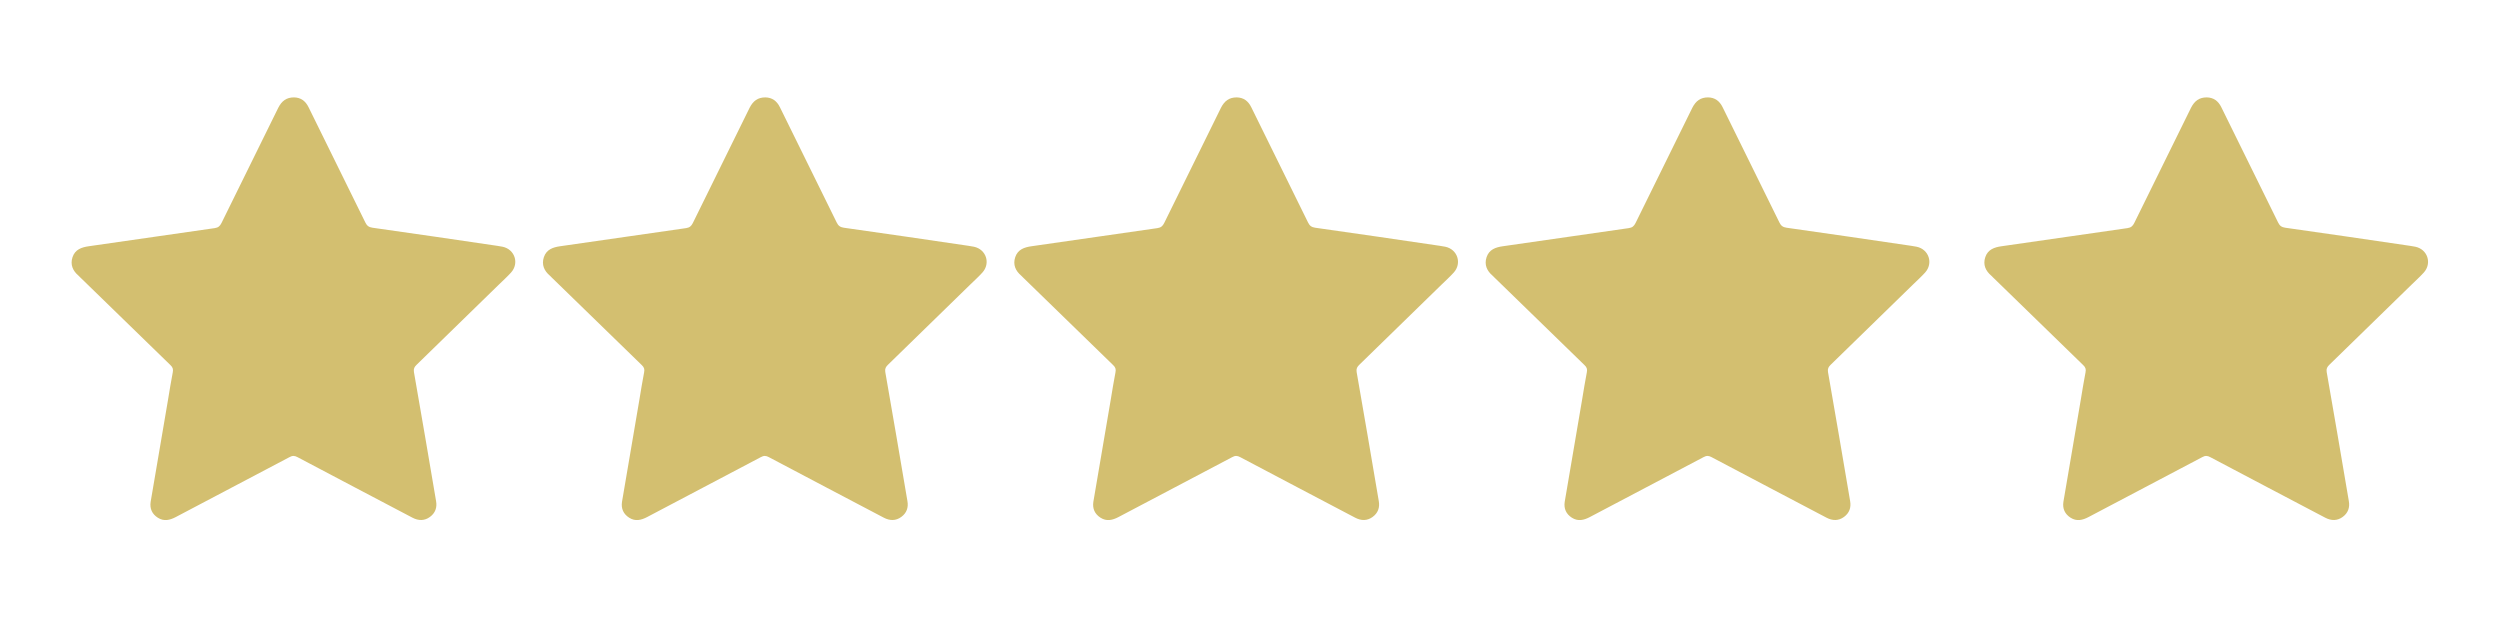
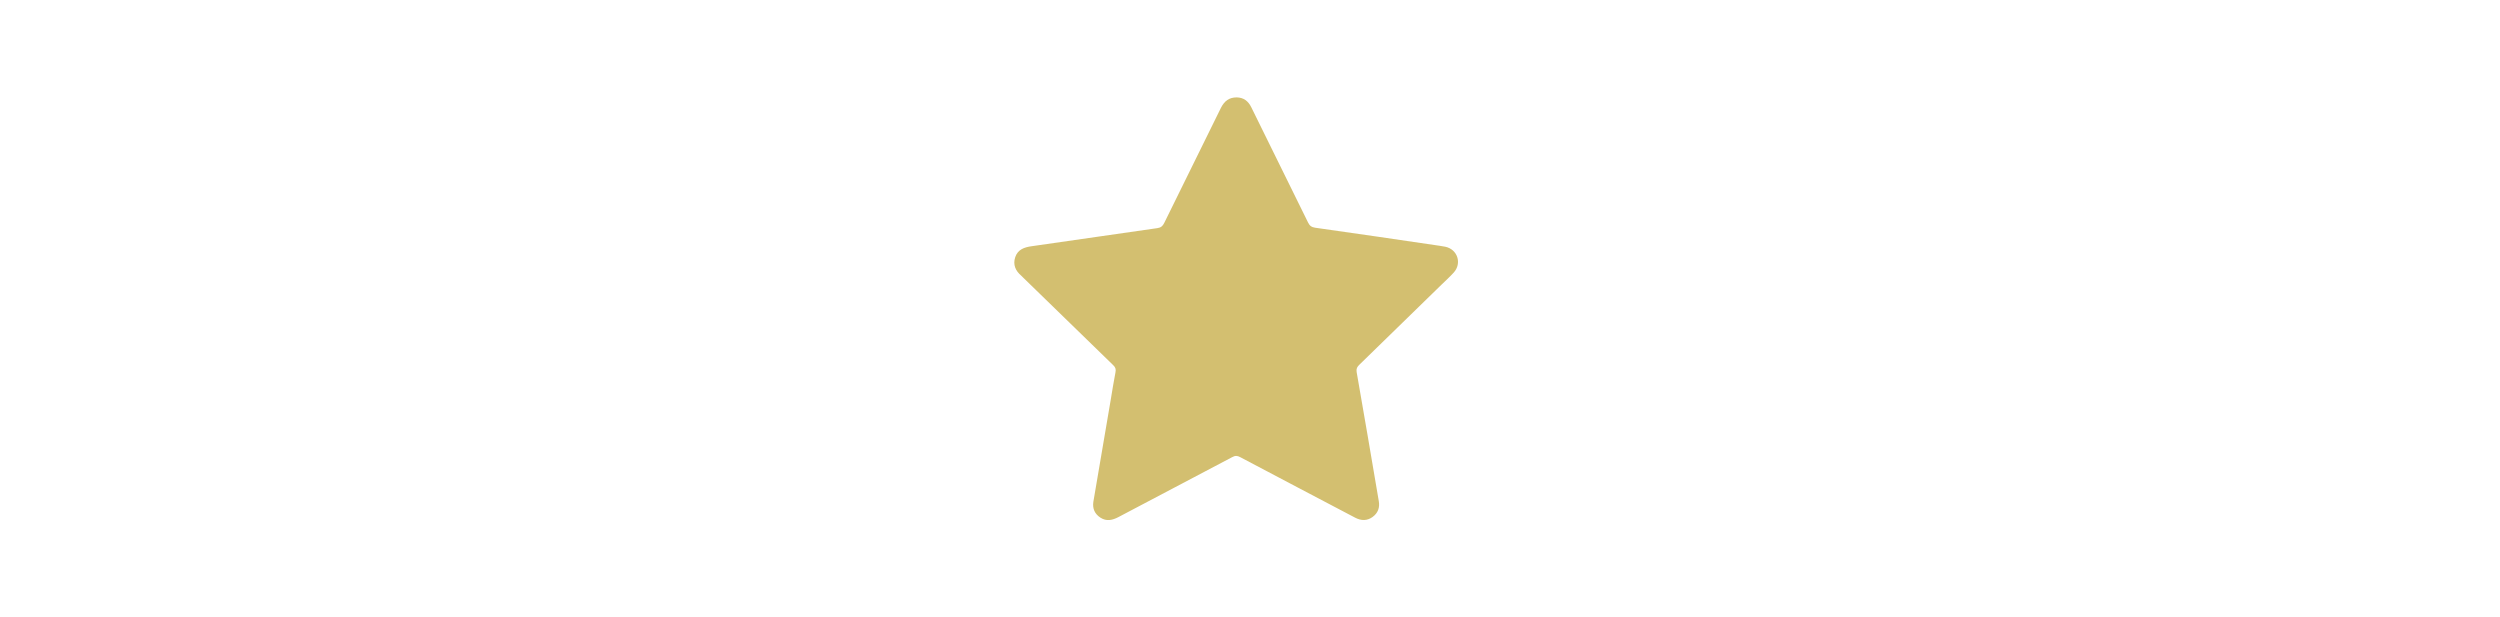
<svg xmlns="http://www.w3.org/2000/svg" version="1.1" id="Camada_1" x="0px" y="0px" viewBox="0 0 1920 474" style="enable-background:new 0 0 1920 474;" xml:space="preserve">
  <style type="text/css">
	.st0{fill:#D3BF70;}
</style>
  <g>
    <g>
-       <path class="st0" d="M225.8,74.8c5.2,0.1,8.8,2.7,11.2,7.6c14.5,29.5,29.1,59,43.6,88.5c1.2,2.5,2.7,3.6,5.5,4    c32,4.5,63.9,9.2,95.8,13.9c1.4,0.2,2.7,0.4,4.1,0.7c9.4,2,12.9,12.7,6.5,19.8c-3,3.3-6.3,6.3-9.6,9.5c-21,20.5-42,40.9-63,61.4    c-1.6,1.6-2.4,2.9-2,5.5c5.8,33,11.4,66.1,17,99.1c0.9,5-0.6,9.2-4.7,12.2c-4.2,3.1-8.8,3-13.4,0.6    c-29.4-15.5-58.9-30.9-88.3-46.5c-2.2-1.2-3.9-1.3-6.2,0c-29.1,15.4-58.2,30.6-87.3,46c-4.6,2.4-9.1,3.5-13.8,0.5    c-4.4-2.8-6.3-7-5.5-12.2c4.4-26,8.9-52.1,13.3-78.1c1.2-7.1,2.3-14.3,3.7-21.4c0.5-2.4-0.1-3.9-1.8-5.5    c-23.1-22.4-46.1-44.9-69.2-67.3c-0.4-0.4-0.9-0.9-1.3-1.3c-4.5-3.8-6.6-8.5-4.7-14.3c2-5.9,6.9-7.6,12.6-8.4    c32.2-4.6,64.4-9.3,96.6-13.9c2.7-0.4,4-1.5,5.2-3.9c14.5-29.5,29.1-59,43.6-88.5C216.4,77.5,220,74.8,225.8,74.8z" />
-     </g>
+       </g>
    <g>
-       <path class="st0" d="M587.8,74.8c5.2,0.1,8.8,2.7,11.2,7.6c14.5,29.5,29.1,59,43.6,88.5c1.2,2.5,2.7,3.6,5.5,4    c32,4.5,63.9,9.2,95.8,13.9c1.4,0.2,2.7,0.4,4.1,0.7c9.4,2,12.9,12.7,6.5,19.8c-3,3.3-6.3,6.3-9.6,9.5c-21,20.5-42,40.9-63,61.4    c-1.6,1.6-2.4,2.9-2,5.5c5.8,33,11.4,66.1,17,99.1c0.9,5-0.6,9.2-4.7,12.2c-4.2,3.1-8.8,3-13.4,0.6    c-29.4-15.5-58.9-30.9-88.3-46.5c-2.2-1.2-3.9-1.3-6.2,0c-29.1,15.4-58.2,30.6-87.3,46c-4.6,2.4-9.1,3.5-13.8,0.5    c-4.4-2.8-6.3-7-5.5-12.2c4.4-26,8.9-52.1,13.3-78.1c1.2-7.1,2.3-14.3,3.7-21.4c0.5-2.4-0.1-3.9-1.8-5.5    c-23.1-22.4-46.1-44.9-69.2-67.3c-0.4-0.4-0.9-0.9-1.3-1.3c-4.5-3.8-6.6-8.5-4.7-14.3c2-5.9,6.9-7.6,12.6-8.4    c32.2-4.6,64.4-9.3,96.6-13.9c2.7-0.4,4-1.5,5.2-3.9c14.5-29.5,29.1-59,43.6-88.5C578.4,77.5,582,74.8,587.8,74.8z" />
-     </g>
+       </g>
    <g>
      <path class="st0" d="M949.8,74.8c5.2,0.1,8.8,2.7,11.2,7.6c14.5,29.5,29.1,59,43.6,88.5c1.2,2.5,2.7,3.6,5.5,4    c32,4.5,63.9,9.2,95.8,13.9c1.4,0.2,2.7,0.4,4.1,0.7c9.4,2,12.9,12.7,6.5,19.8c-3,3.3-6.3,6.3-9.6,9.5c-21,20.5-42,40.9-63,61.4    c-1.6,1.6-2.4,2.9-2,5.5c5.8,33,11.4,66.1,17,99.1c0.9,5-0.6,9.2-4.7,12.2c-4.2,3.1-8.8,3-13.4,0.6    c-29.4-15.5-58.9-30.9-88.3-46.5c-2.2-1.2-3.9-1.3-6.2,0c-29.1,15.4-58.2,30.6-87.3,46c-4.6,2.4-9.1,3.5-13.8,0.5    c-4.4-2.8-6.3-7-5.5-12.2c4.4-26,8.9-52.1,13.3-78.1c1.2-7.1,2.3-14.3,3.7-21.4c0.5-2.4-0.1-3.9-1.8-5.5    c-23.1-22.4-46.1-44.9-69.2-67.3c-0.4-0.4-0.9-0.9-1.3-1.3c-4.5-3.8-6.6-8.5-4.7-14.3c2-5.9,6.9-7.6,12.6-8.4    c32.2-4.6,64.4-9.3,96.6-13.9c2.7-0.4,4-1.5,5.2-3.9c14.5-29.5,29.1-59,43.6-88.5C940.4,77.5,944,74.8,949.8,74.8z" />
    </g>
    <g>
-       <path class="st0" d="M1311.8,74.8c5.2,0.1,8.8,2.7,11.2,7.6c14.5,29.5,29.1,59,43.6,88.5c1.2,2.5,2.7,3.6,5.5,4    c32,4.5,63.9,9.2,95.8,13.9c1.4,0.2,2.7,0.4,4.1,0.7c9.4,2,12.9,12.7,6.5,19.8c-3,3.3-6.3,6.3-9.6,9.5c-21,20.5-42,40.9-63,61.4    c-1.6,1.6-2.4,2.9-2,5.5c5.8,33,11.4,66.1,17,99.1c0.9,5-0.6,9.2-4.7,12.2c-4.2,3.1-8.8,3-13.4,0.6    c-29.4-15.5-58.9-30.9-88.3-46.5c-2.2-1.2-3.9-1.3-6.2,0c-29.1,15.4-58.2,30.6-87.3,46c-4.6,2.4-9.1,3.5-13.8,0.5    c-4.4-2.8-6.3-7-5.5-12.2c4.4-26,8.9-52.1,13.3-78.1c1.2-7.1,2.3-14.3,3.7-21.4c0.5-2.4-0.1-3.9-1.8-5.5    c-23.1-22.4-46.1-44.9-69.2-67.3c-0.4-0.4-0.9-0.9-1.3-1.3c-4.5-3.8-6.6-8.5-4.7-14.3c2-5.9,6.9-7.6,12.6-8.4    c32.2-4.6,64.4-9.3,96.6-13.9c2.7-0.4,4-1.5,5.2-3.9c14.5-29.5,29.1-59,43.6-88.5C1302.4,77.5,1306,74.8,1311.8,74.8z" />
-     </g>
+       </g>
    <g>
-       <path class="st0" d="M1694.8,74.8c5.2,0.1,8.8,2.7,11.2,7.6c14.5,29.5,29.1,59,43.6,88.5c1.2,2.5,2.7,3.6,5.5,4    c32,4.5,63.9,9.2,95.8,13.9c1.4,0.2,2.7,0.4,4.1,0.7c9.4,2,12.9,12.7,6.5,19.8c-3,3.3-6.3,6.3-9.6,9.5c-21,20.5-42,40.9-63,61.4    c-1.6,1.6-2.4,2.9-2,5.5c5.8,33,11.4,66.1,17,99.1c0.9,5-0.6,9.2-4.7,12.2c-4.2,3.1-8.8,3-13.4,0.6    c-29.4-15.5-58.9-30.9-88.3-46.5c-2.2-1.2-3.9-1.3-6.2,0c-29.1,15.4-58.2,30.6-87.3,46c-4.6,2.4-9.1,3.5-13.8,0.5    c-4.4-2.8-6.3-7-5.5-12.2c4.4-26,8.9-52.1,13.3-78.1c1.2-7.1,2.3-14.3,3.7-21.4c0.5-2.4-0.1-3.9-1.8-5.5    c-23.1-22.4-46.1-44.9-69.2-67.3c-0.4-0.4-0.9-0.9-1.3-1.3c-4.5-3.8-6.6-8.5-4.7-14.3c2-5.9,6.9-7.6,12.6-8.4    c32.2-4.6,64.4-9.3,96.6-13.9c2.7-0.4,4-1.5,5.2-3.9c14.5-29.5,29.1-59,43.6-88.5C1685.4,77.5,1689,74.8,1694.8,74.8z" />
-     </g>
+       </g>
  </g>
</svg>